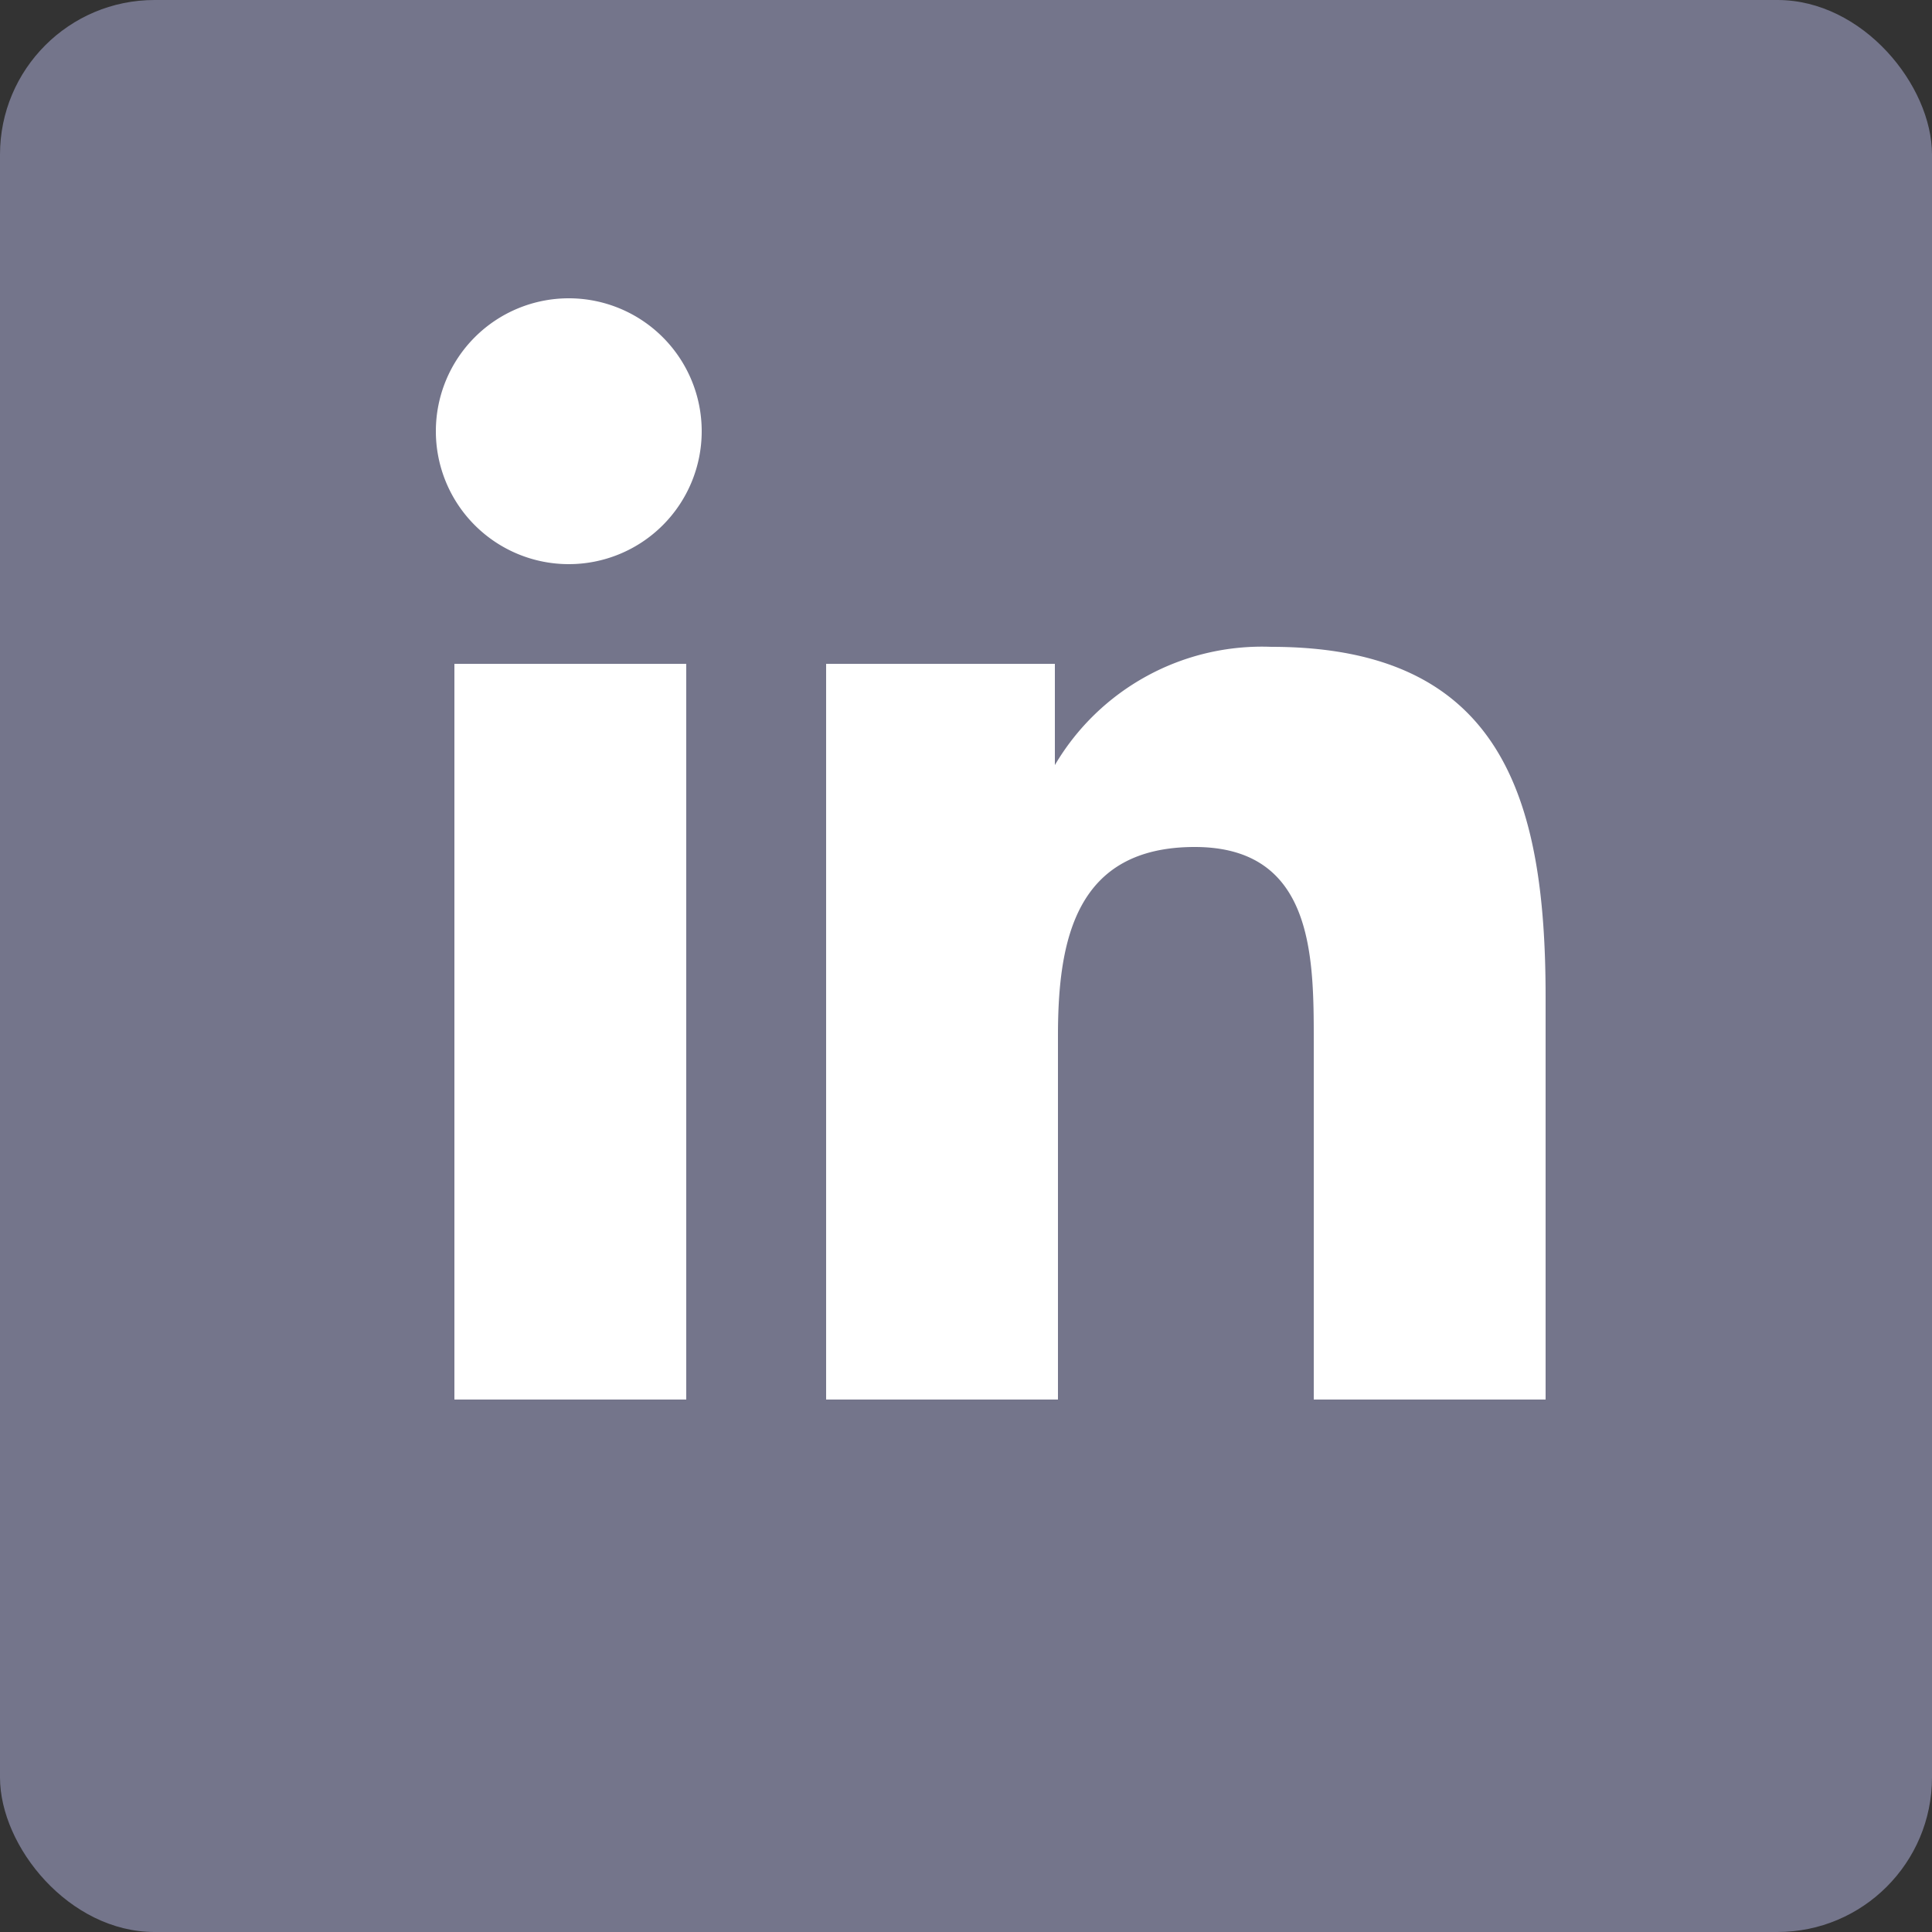
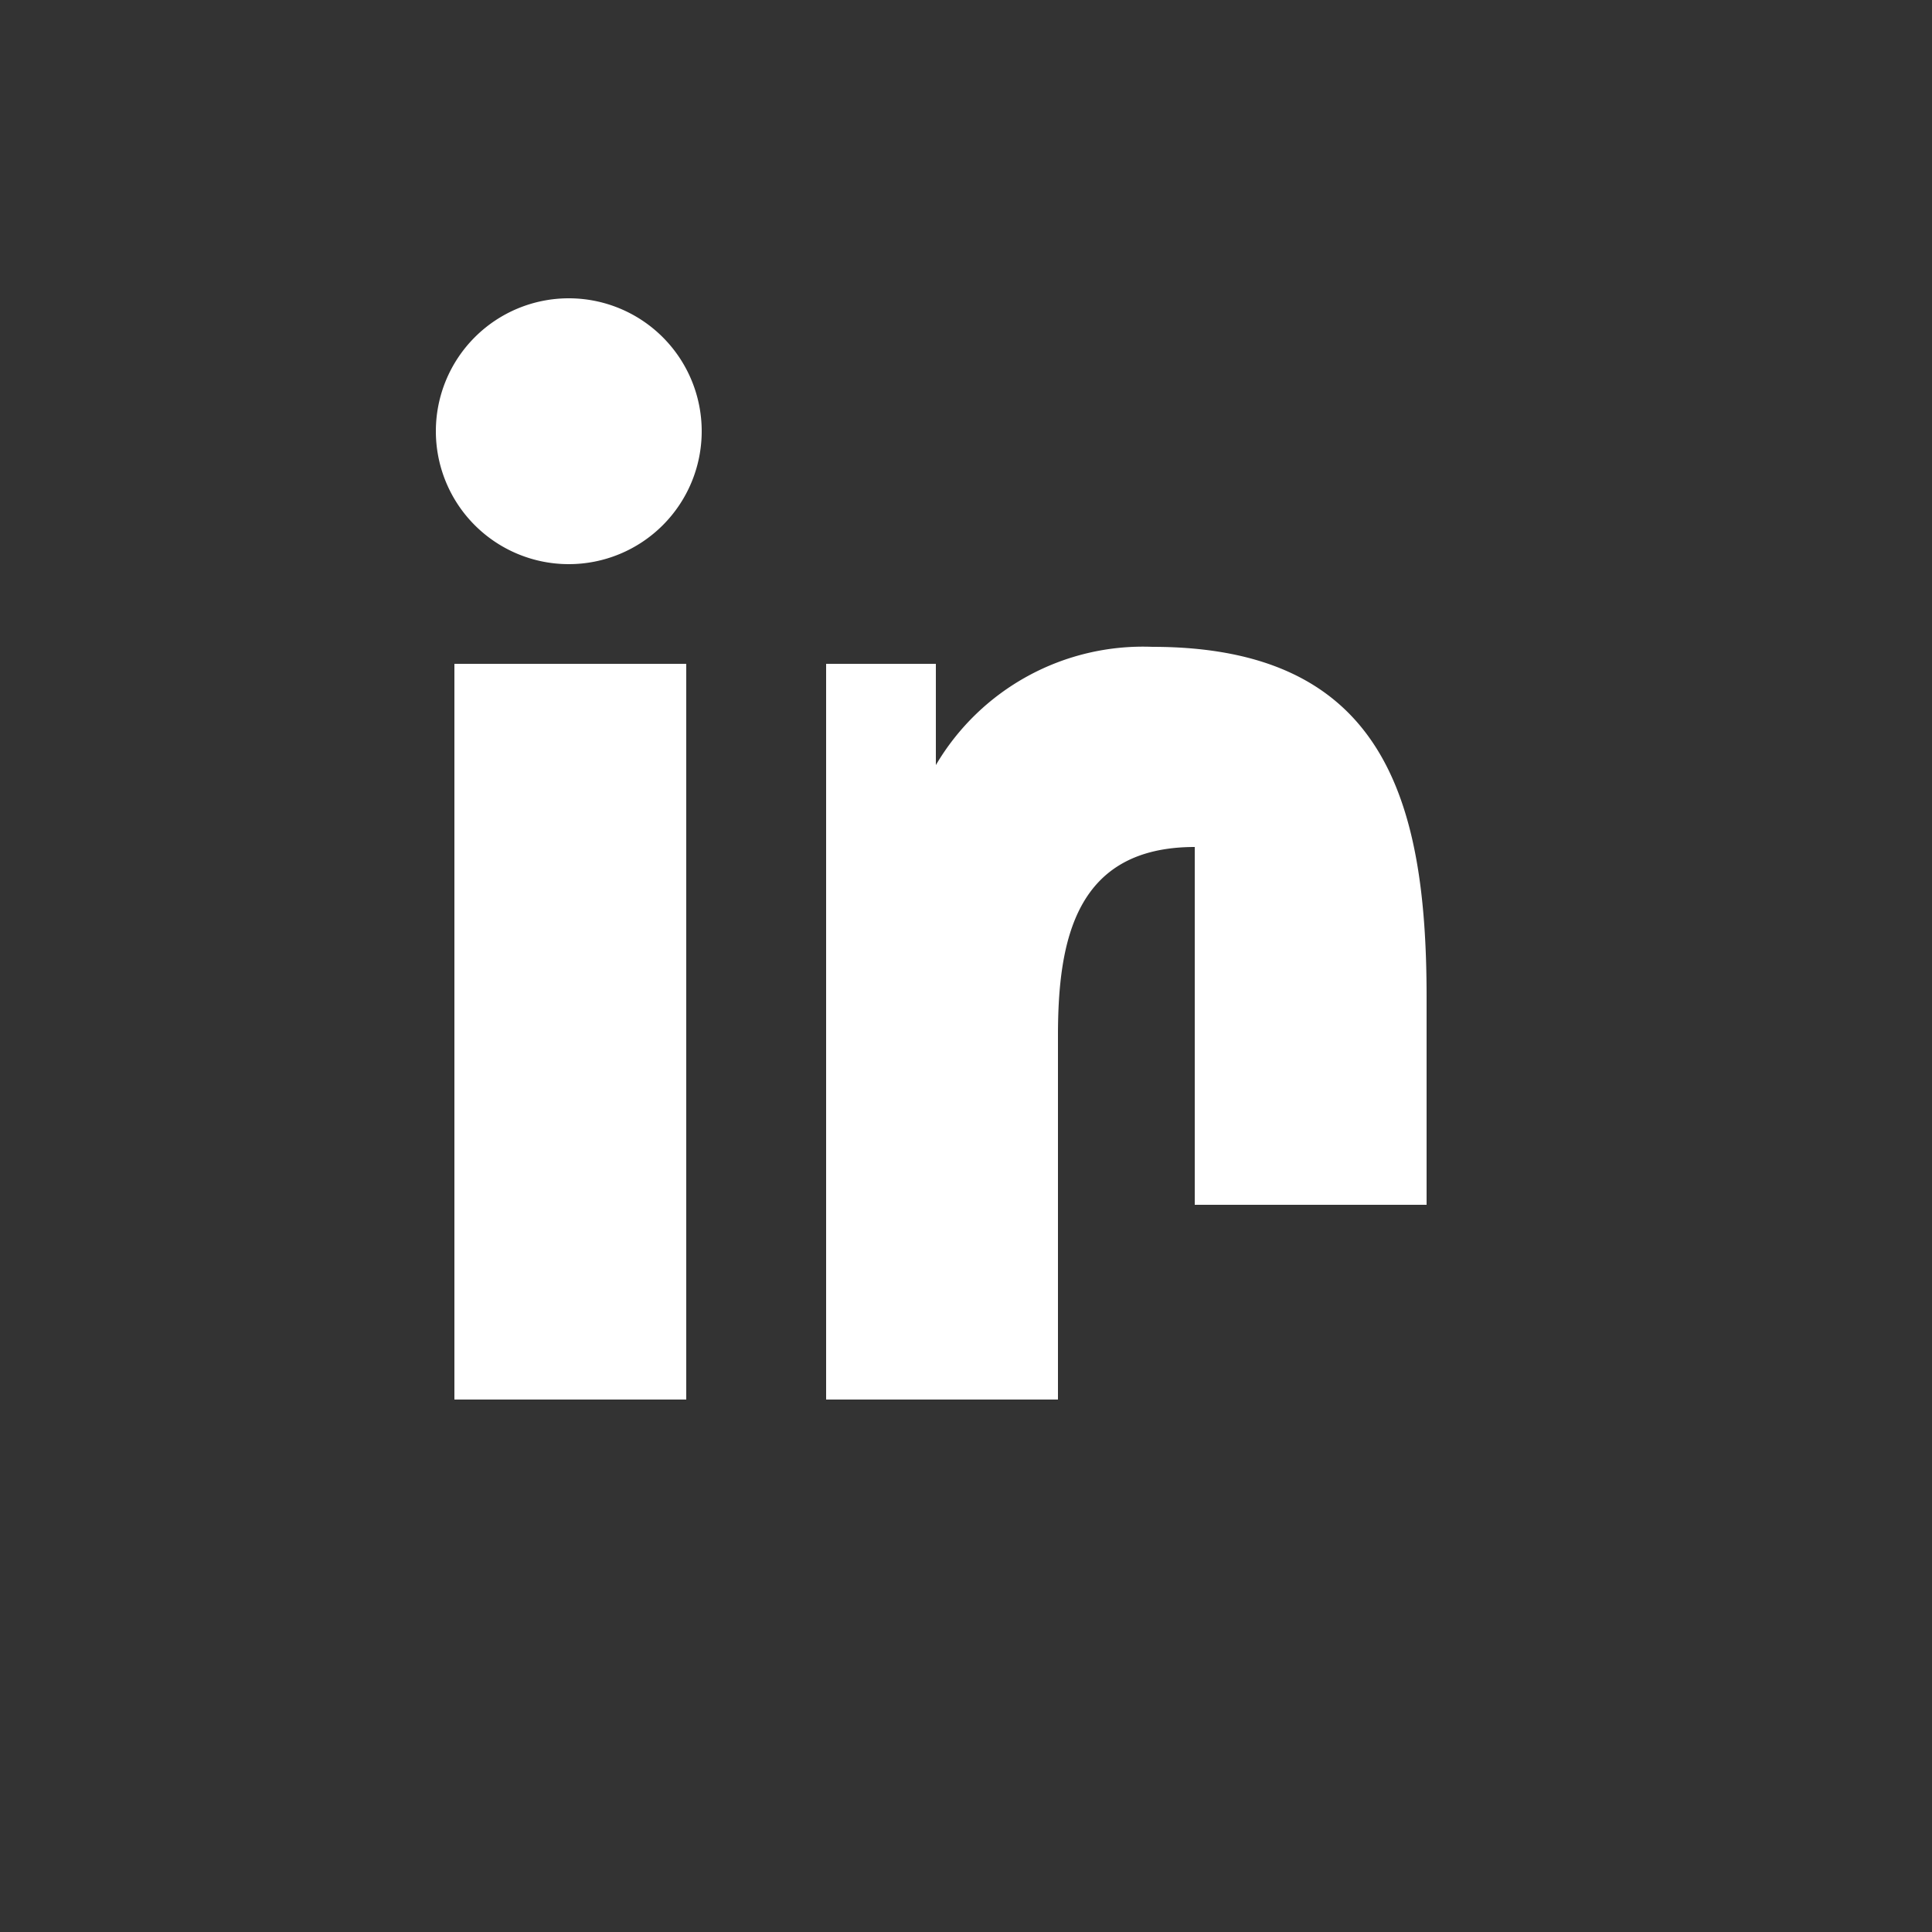
<svg xmlns="http://www.w3.org/2000/svg" viewBox="0 0 25 25">
  <rect x="0" y="0" width="25" height="25" fill="#333333" stroke="none" />
  <g>
-     <rect fill="#74758B" width="25" height="25" rx="2" ry="2" />
-     <path fill="#FFFFFF" d="M5.88,8.59h3v9.52h-3ZM7.36,3.86A1.72,1.72,0,1,1,5.64,5.58,1.72,1.72,0,0,1,7.36,3.86m3.33,4.73v9.52h3V13.4c0-1.24.23-2.44,1.77-2.44S17,12.38,17,13.48v4.63h3V12.9c0-2.56-.56-4.53-3.55-4.53a3.11,3.11,0,0,0-2.8,1.53h0V8.59Z" />
+     <path fill="#FFFFFF" d="M5.88,8.59h3v9.52h-3ZM7.36,3.86A1.72,1.72,0,1,1,5.64,5.58,1.72,1.72,0,0,1,7.36,3.86m3.33,4.73v9.52h3V13.4c0-1.24.23-2.44,1.77-2.44v4.63h3V12.9c0-2.56-.56-4.53-3.55-4.53a3.11,3.11,0,0,0-2.8,1.53h0V8.59Z" />
  </g>
</svg>